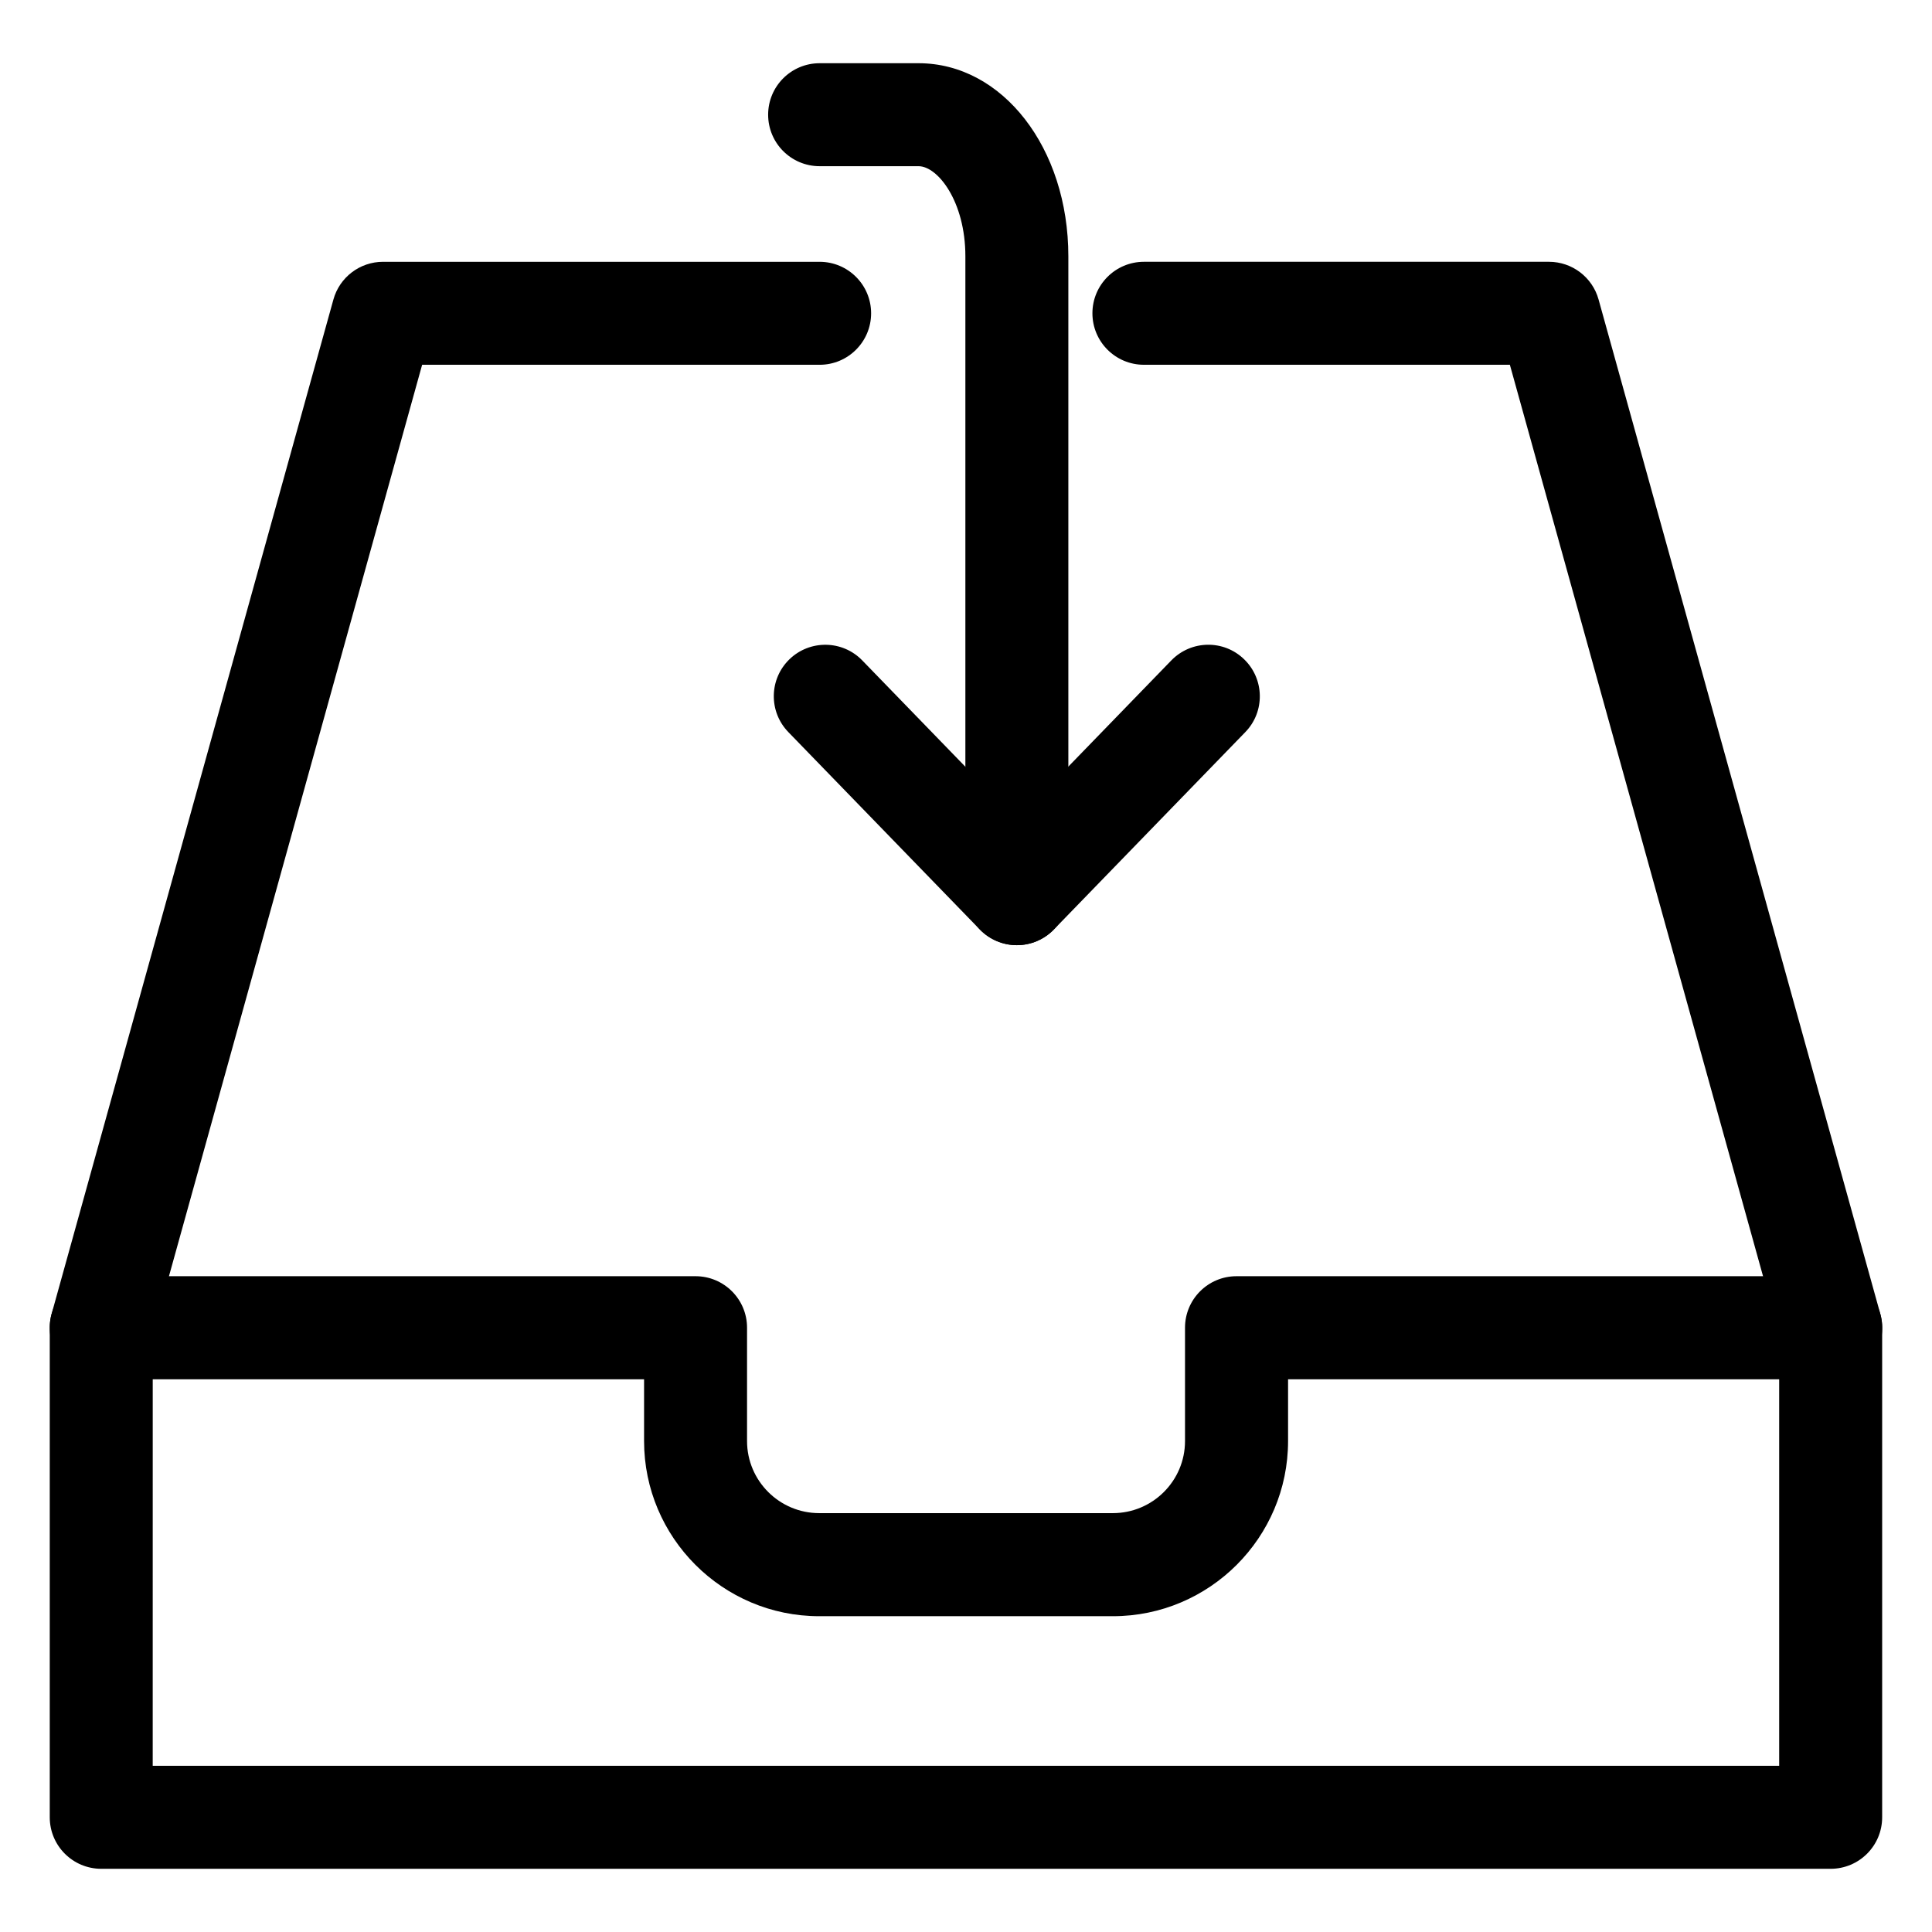
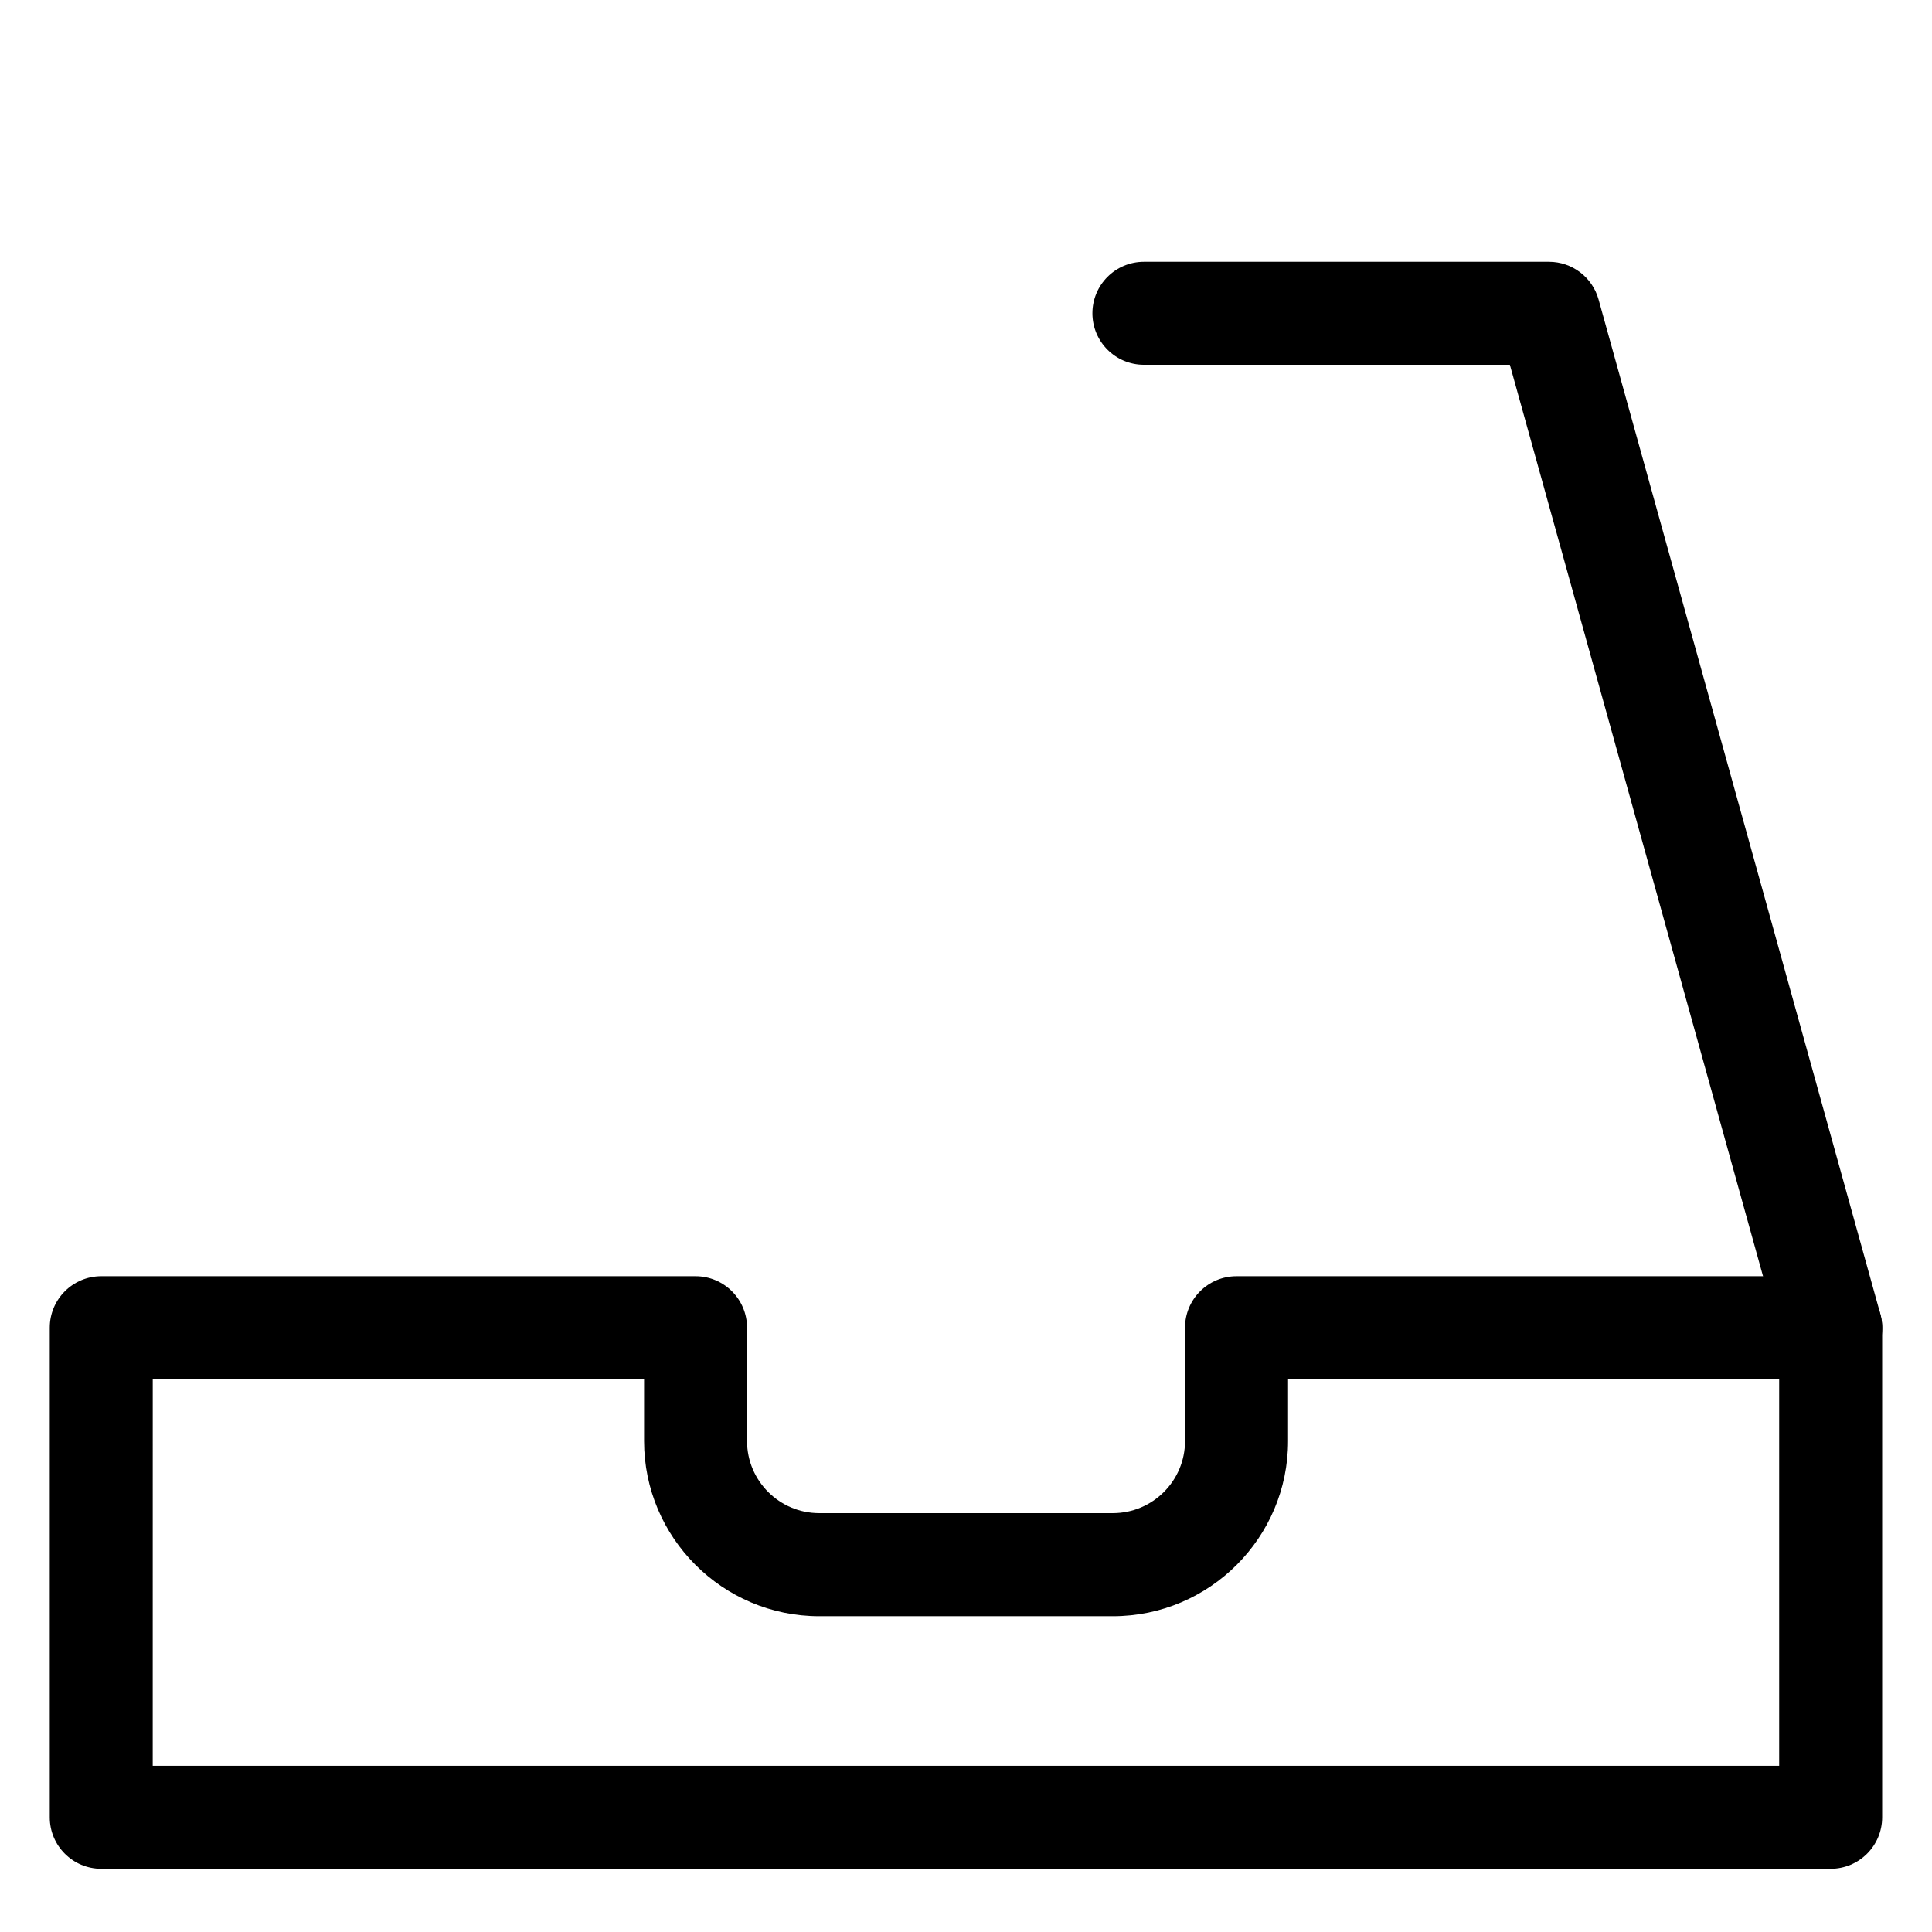
<svg xmlns="http://www.w3.org/2000/svg" fill="#000000" width="800px" height="800px" version="1.1" viewBox="144 144 512 512">
  <g>
    <path d="m629.17 509.52c-5.984 0-11.461-3.945-13.141-10.012l-71.898-258.84h-96.984c-7.535 0-13.645-6.109-13.645-13.645 0-7.535 6.109-13.645 13.645-13.645h107.35c6.129 0 11.504 4.094 13.141 9.992l74.668 268.84c2.035 7.262-2.227 14.777-9.488 16.793-1.211 0.34-2.43 0.508-3.648 0.508z" />
-     <path d="m170.83 509.52c-1.219 0-2.434-0.168-3.652-0.504-7.262-2.016-11.504-9.531-9.508-16.793l74.688-268.85c1.637-5.898 7.012-9.992 13.141-9.992h115.71c7.535 0 13.645 6.109 13.645 13.645 0 7.535-6.109 13.645-13.645 13.645h-105.34l-71.898 258.83c-1.68 6.047-7.156 10.016-13.141 10.016z" />
    <path d="m629.15 639.25h-458.32c-7.535 0-13.645-6.109-13.645-13.645v-129.75c0-7.535 6.109-13.645 13.645-13.645h157.5c7.535 0 13.645 6.109 13.645 13.645v30.039c0 10.539 8.586 19.102 19.125 19.102h77.816c10.559 0 19.125-8.566 19.125-19.102v-30.039c0-7.535 6.109-13.645 13.645-13.645h157.46c7.535 0 13.645 6.109 13.645 13.645v129.75c0 7.535-6.109 13.645-13.645 13.645zm-444.68-27.289h431.03v-102.44h-130.15v16.375c0 25.59-20.824 46.414-46.434 46.414h-77.816c-25.59 0-46.414-20.824-46.414-46.414v-16.375h-130.21z" />
-     <path d="m413.48 394.48c-3.695 0-7.223-1.492-9.805-4.137l-50.758-52.332c-5.246-5.414-5.121-14.043 0.293-19.293 5.394-5.227 14.043-5.121 19.293 0.293l40.957 42.234 40.957-42.234c5.269-5.414 13.898-5.543 19.293-0.293 5.414 5.246 5.562 13.898 0.316 19.293l-50.758 52.332c-2.59 2.648-6.117 4.137-9.789 4.137z" />
-     <path d="m413.48 394.48c-7.535 0-13.645-6.109-13.645-13.645v-168.9c0-14.59-7.348-23.891-12.406-23.891h-26.219c-7.535 0-13.645-6.109-13.645-13.645 0-7.535 6.109-13.645 13.645-13.645h26.219c22.25 0 39.695 22.484 39.695 51.18v168.9c0 7.535-6.109 13.645-13.645 13.645z" />
  </g>
</svg>